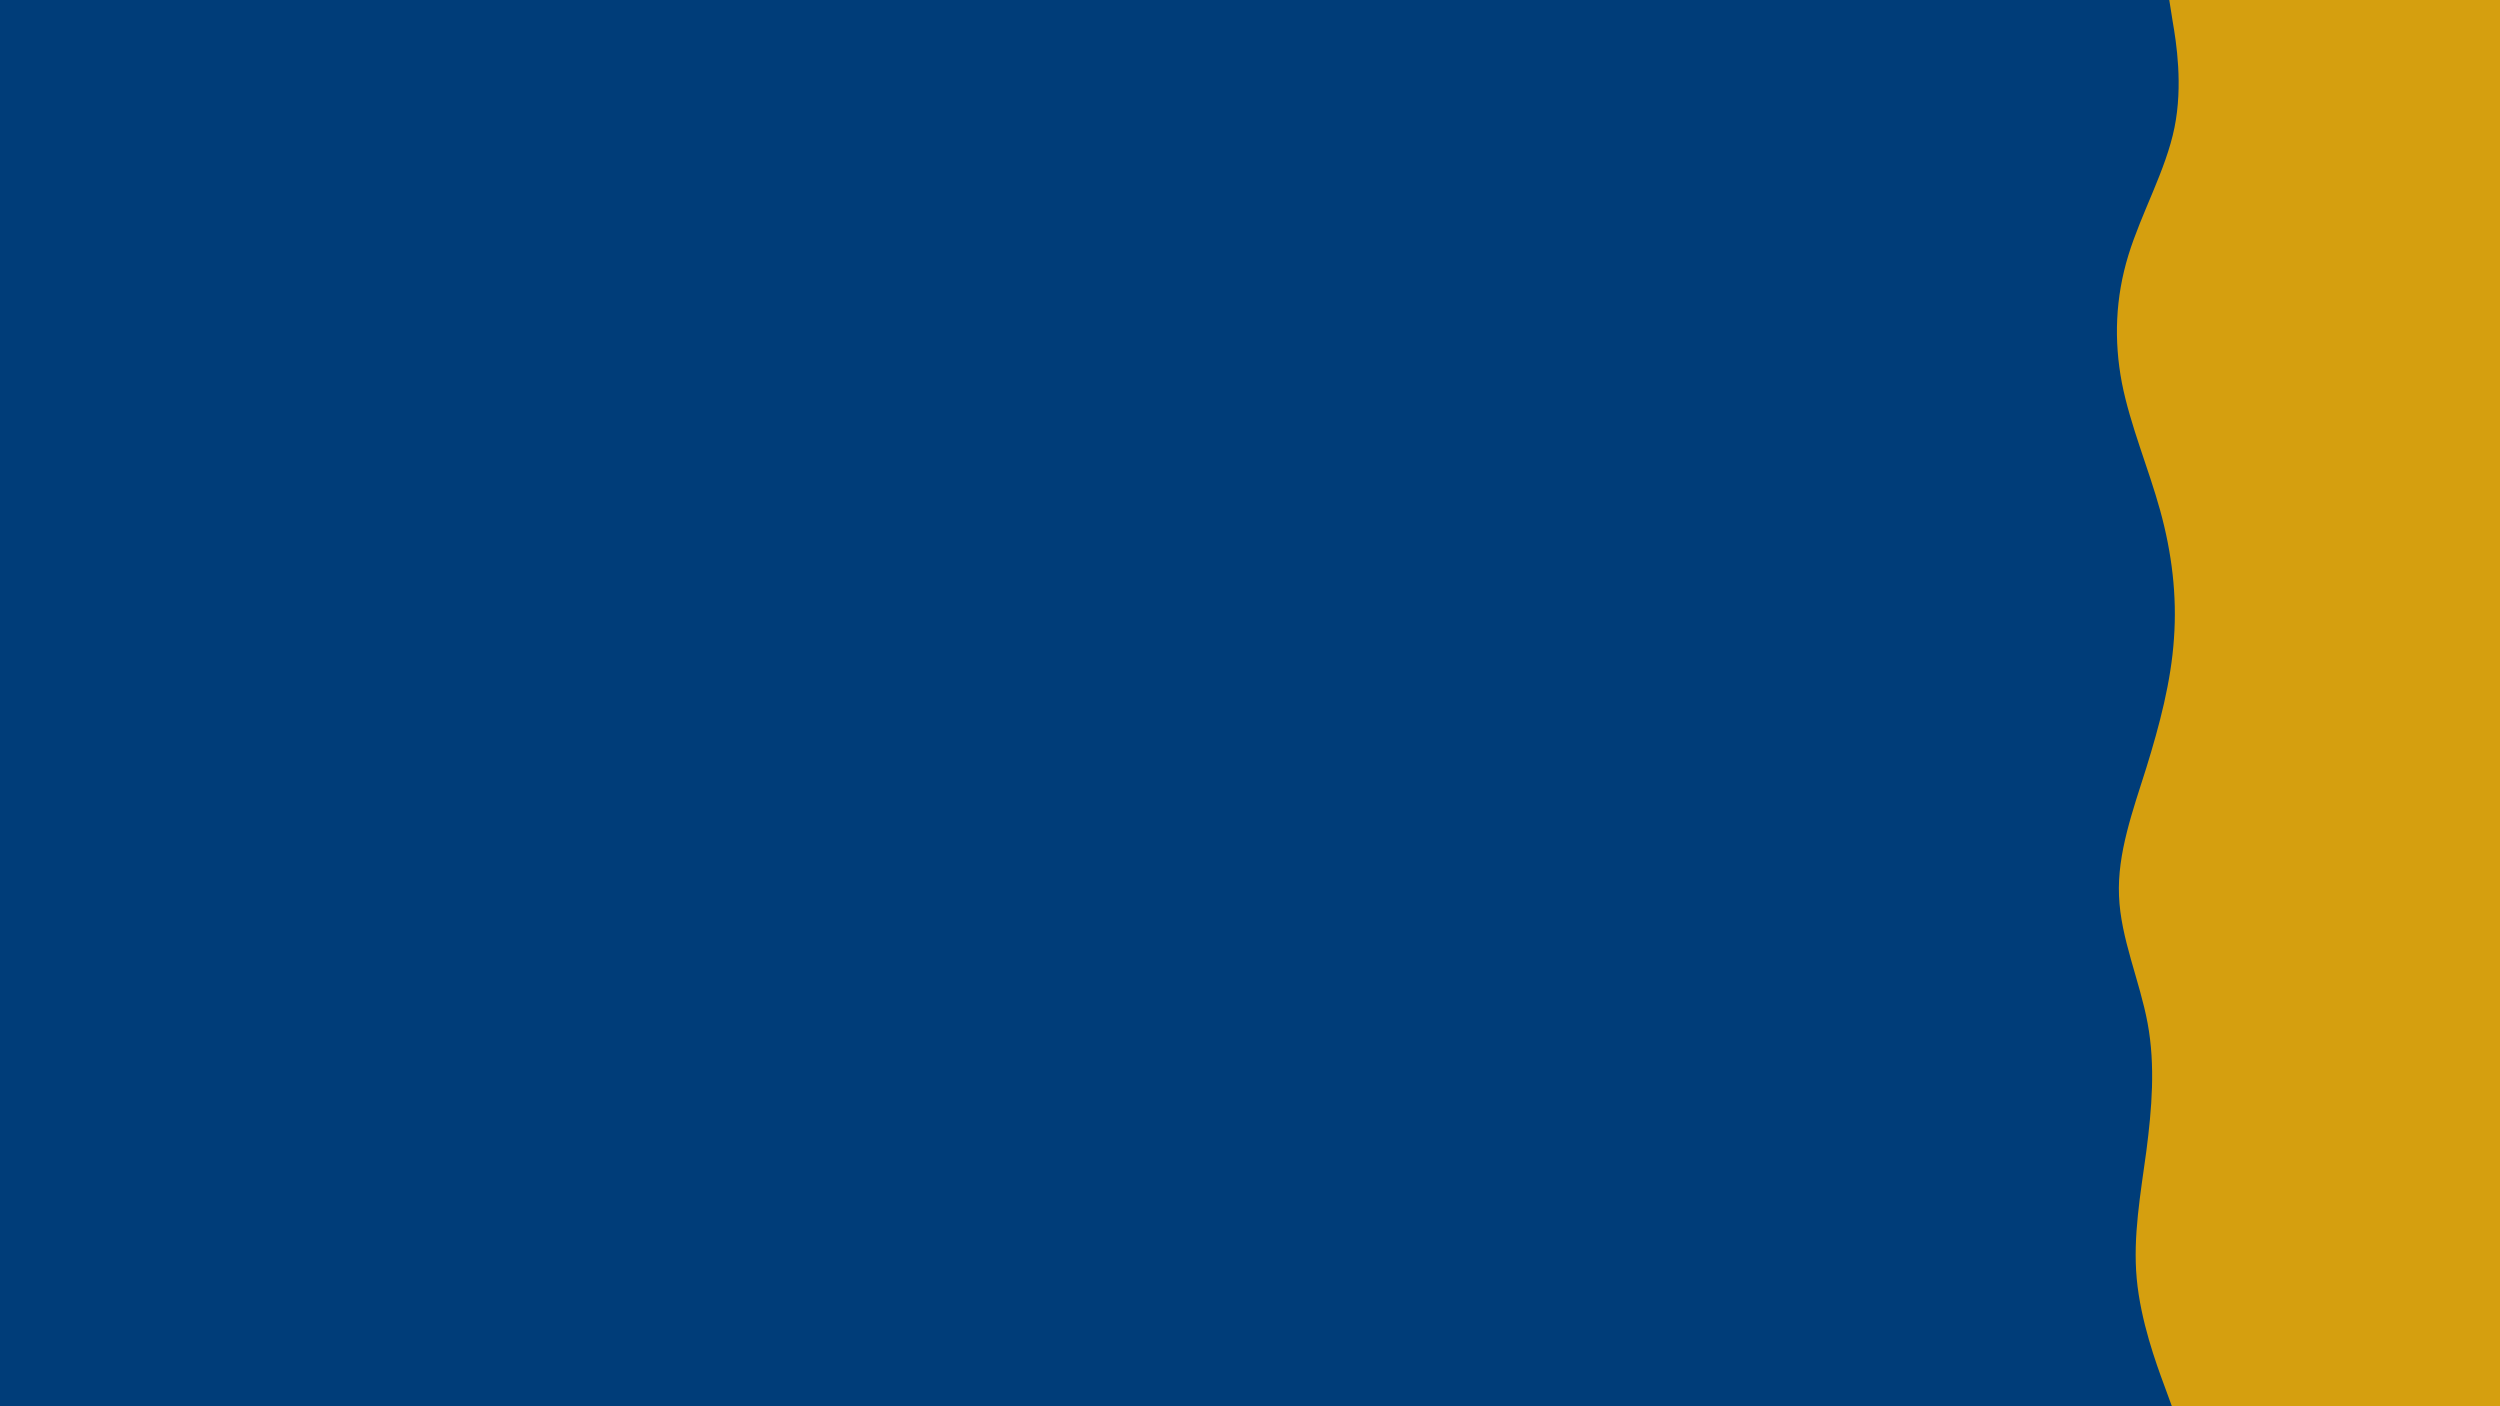
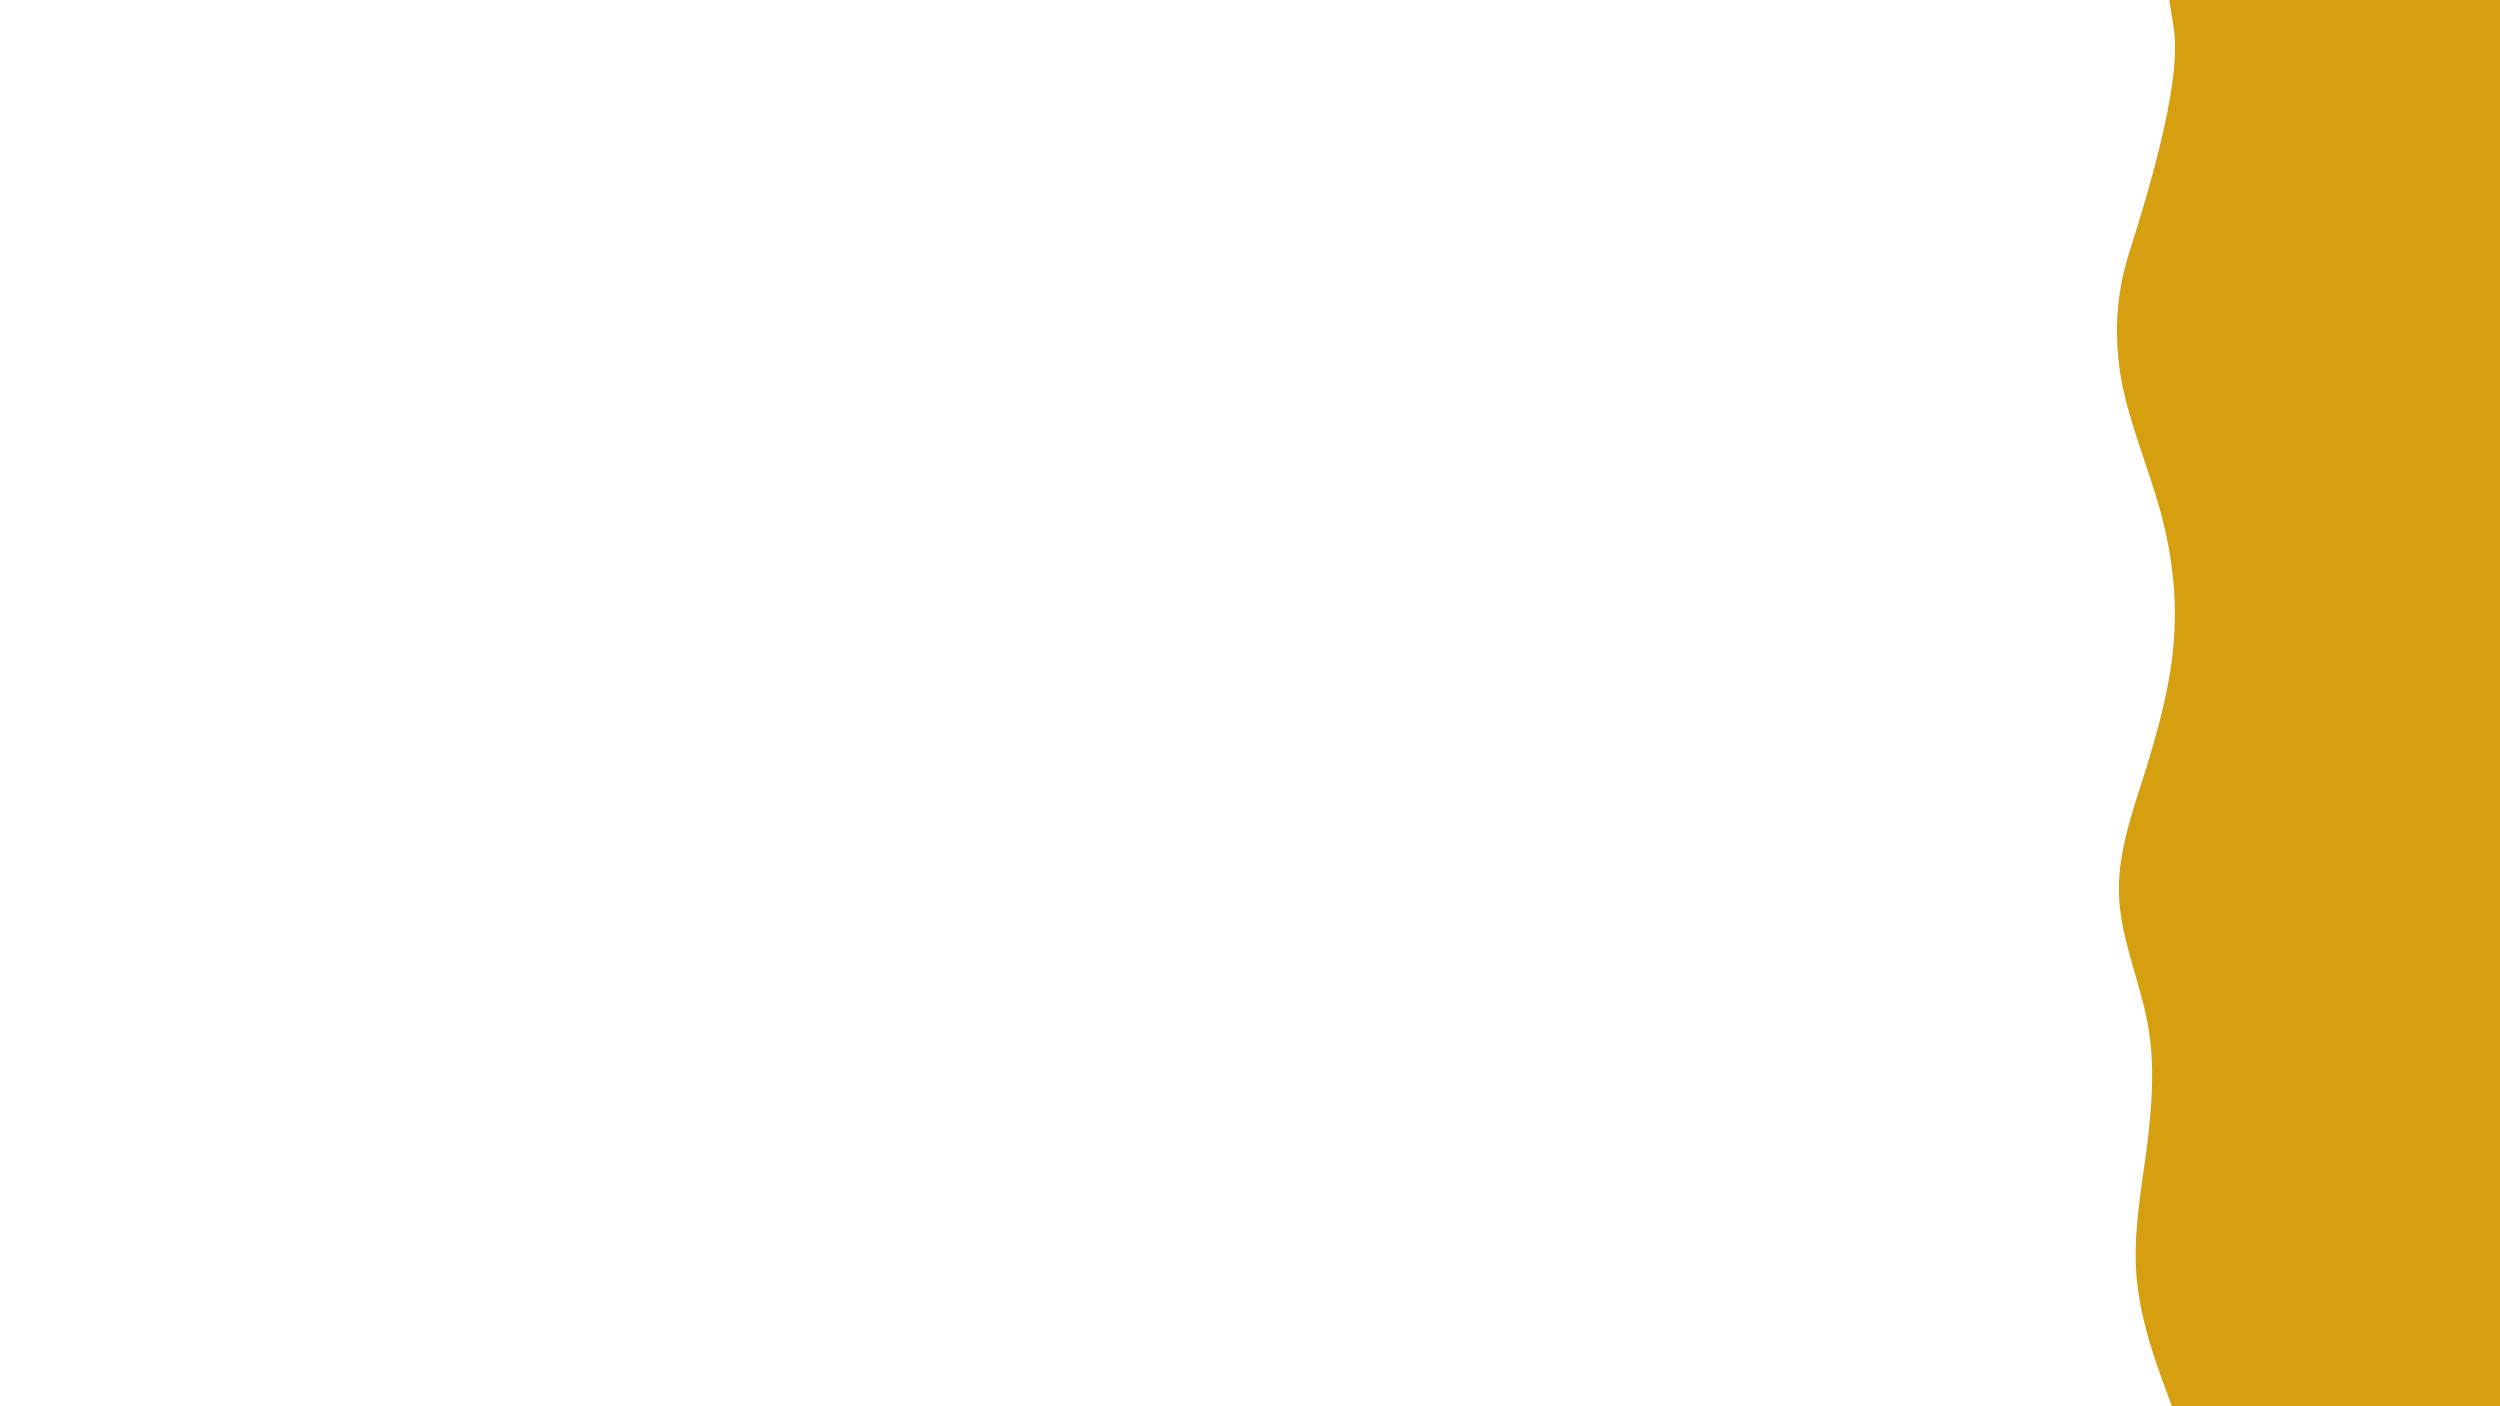
<svg xmlns="http://www.w3.org/2000/svg" id="visual" viewBox="0 0 960 540" width="960" height="540" version="1.1">
-   <rect x="0" y="0" width="960" height="540" fill="#003D79" />
-   <path d="M834 540L831 531.8C828 523.7 822 507.3 820.5 491C819 474.7 822 458.3 824.2 442C826.3 425.7 827.7 409.3 824.7 393C821.7 376.7 814.3 360.3 813.7 344C813 327.7 819 311.3 824.2 294.8C829.3 278.3 833.7 261.7 834.8 245.2C836 228.7 834 212.3 829.5 196C825 179.7 818 163.3 814.8 147C811.7 130.7 812.3 114.3 817.3 98C822.3 81.7 831.7 65.3 835 49C838.3 32.7 835.7 16.3 834.3 8.2L833 0L960 0L960 8.2C960 16.3 960 32.7 960 49C960 65.3 960 81.7 960 98C960 114.3 960 130.7 960 147C960 163.3 960 179.7 960 196C960 212.3 960 228.7 960 245.2C960 261.7 960 278.3 960 294.8C960 311.3 960 327.7 960 344C960 360.3 960 376.7 960 393C960 409.3 960 425.7 960 442C960 458.3 960 474.7 960 491C960 507.3 960 523.7 960 531.8L960 540Z" fill="#D59F0F" stroke-linecap="round" stroke-linejoin="miter" />
+   <path d="M834 540L831 531.8C828 523.7 822 507.3 820.5 491C819 474.7 822 458.3 824.2 442C826.3 425.7 827.7 409.3 824.7 393C821.7 376.7 814.3 360.3 813.7 344C813 327.7 819 311.3 824.2 294.8C829.3 278.3 833.7 261.7 834.8 245.2C836 228.7 834 212.3 829.5 196C825 179.7 818 163.3 814.8 147C811.7 130.7 812.3 114.3 817.3 98C838.3 32.7 835.7 16.3 834.3 8.2L833 0L960 0L960 8.2C960 16.3 960 32.7 960 49C960 65.3 960 81.7 960 98C960 114.3 960 130.7 960 147C960 163.3 960 179.7 960 196C960 212.3 960 228.7 960 245.2C960 261.7 960 278.3 960 294.8C960 311.3 960 327.7 960 344C960 360.3 960 376.7 960 393C960 409.3 960 425.7 960 442C960 458.3 960 474.7 960 491C960 507.3 960 523.7 960 531.8L960 540Z" fill="#D59F0F" stroke-linecap="round" stroke-linejoin="miter" />
</svg>